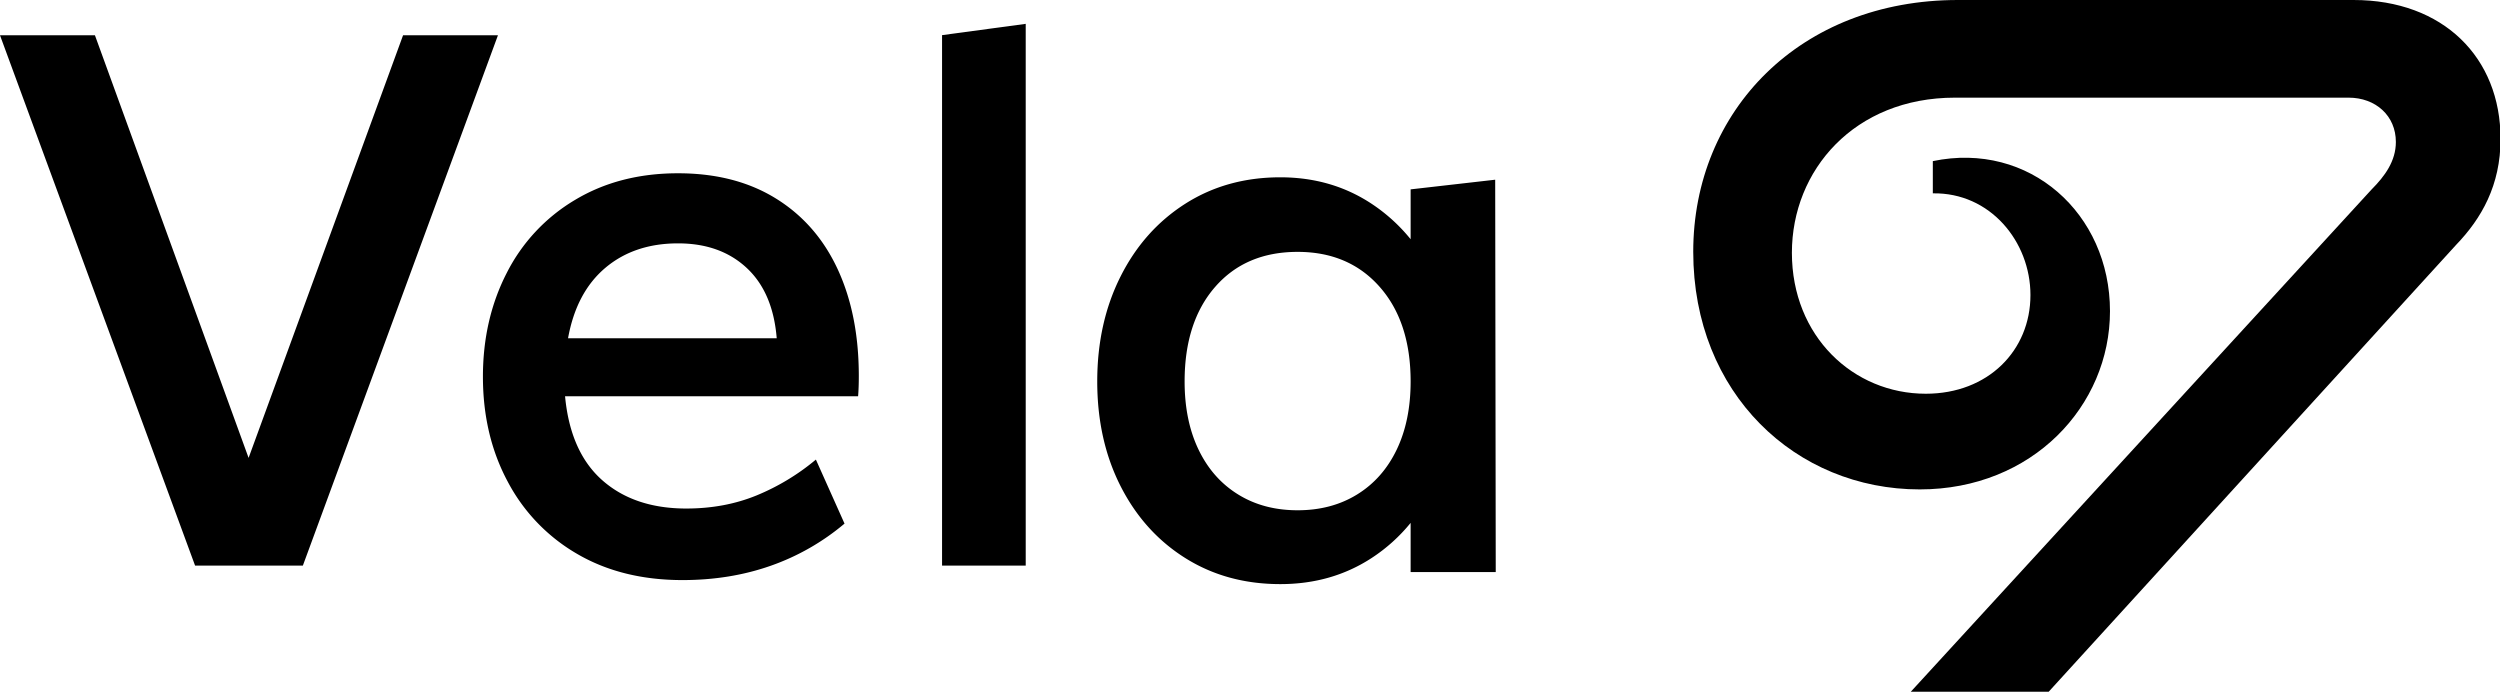
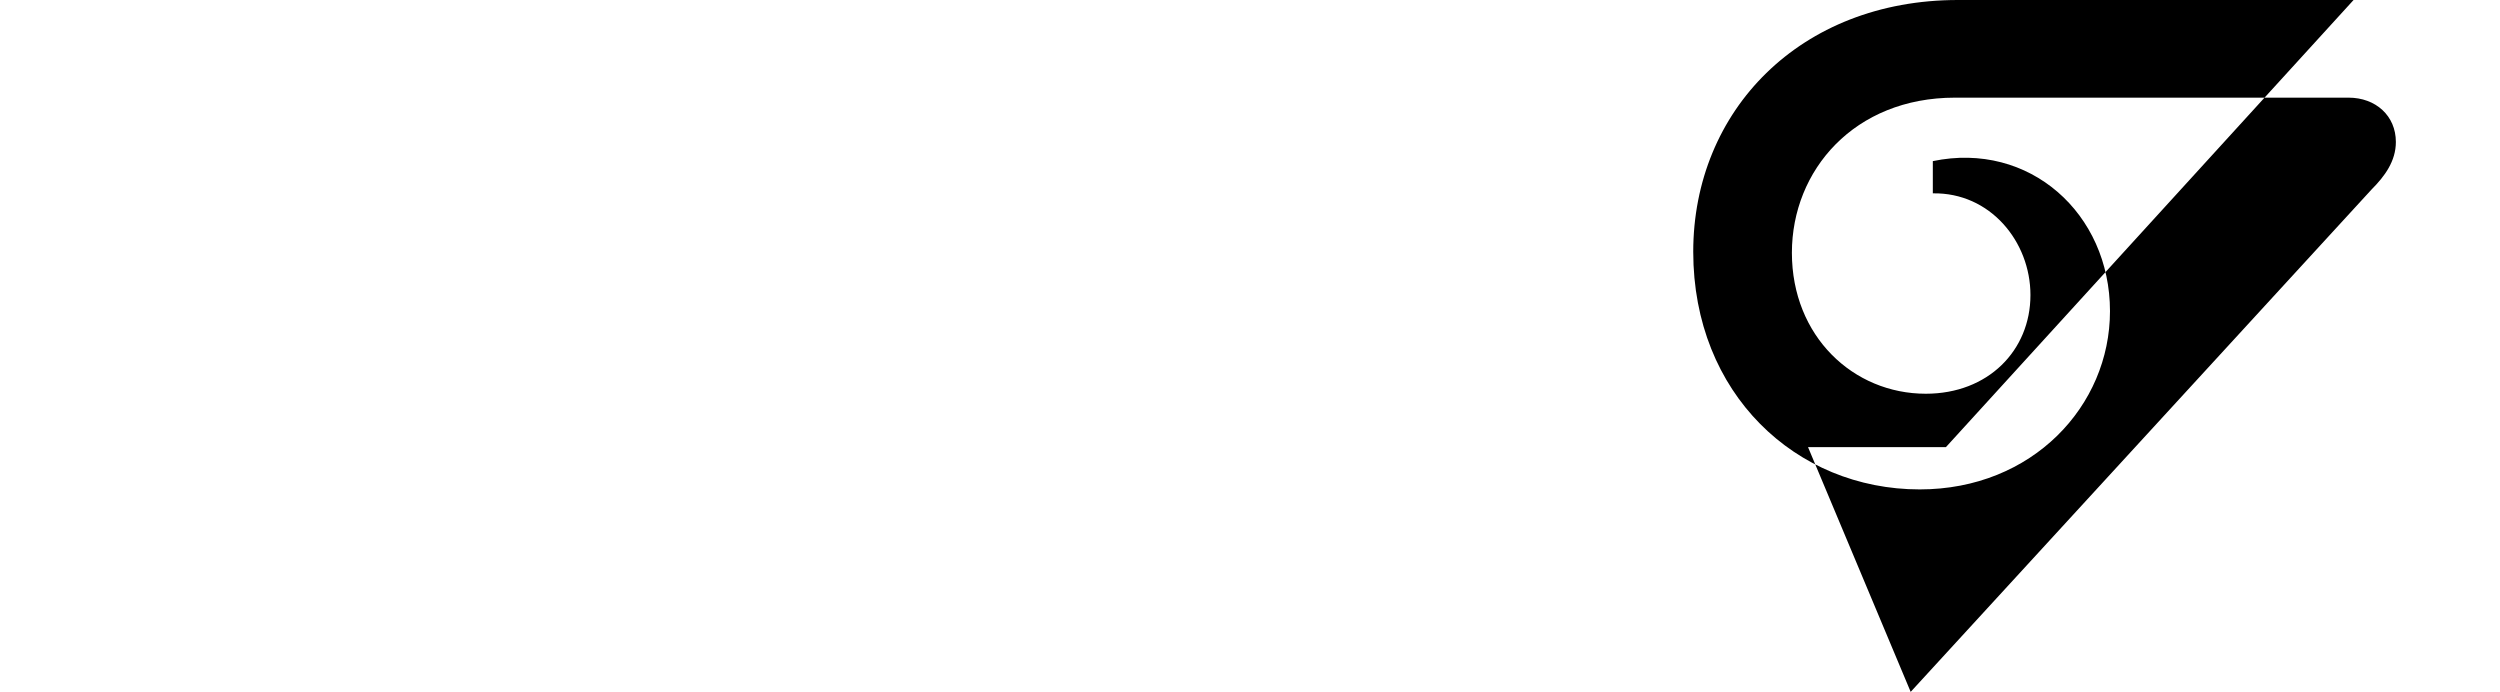
<svg xmlns="http://www.w3.org/2000/svg" width="91.229" height="25.242" viewBox="0 0 91.229 25.242" fill="none" version="1.1" id="svg2">
  <defs id="defs2" />
  <g id="g2" transform="scale(0.87)" style="fill:#000000">
-     <path d="M 80.142,29.02 99.48,7.941 c 0.548,-0.55 1.013,-1.183 1.013,-1.986 0,-1.098 -0.844,-1.859 -1.984,-1.859 H 82 c -4.22,0 -6.84,3.043 -6.84,6.507 0,3.505 2.576,5.912 5.616,5.912 2.618,0 4.39,-1.816 4.39,-4.14 0,-2.238 -1.688,-4.307 -4.095,-4.265 V 6.758 c 4.053,-0.845 7.431,2.197 7.431,6.293 0,3.97 -3.25,7.477 -7.98,7.477 -5.192,0 -9.5,-4.013 -9.5,-9.968 C 71.023,4.646 75.499,0 82.128,0 h 16.591 c 3.759,0 6.165,2.408 6.165,5.828 0,1.944 -0.801,3.338 -1.858,4.436 l -17.1,18.756 h -5.782 z" fill="#009B8A" id="path1" style="fill:#000000" />
-     <path fill-rule="evenodd" clip-rule="evenodd" d="M 3.982,1.48 H 0 l 8.183,22.245 h 4.52 L 20.886,1.48 h -3.98 l -6.479,17.726 z m 20.24,21.761 c 1.252,0.727 2.722,1.09 4.407,1.09 1.328,0 2.56,-0.2 3.697,-0.6 a 9.854,9.854 0 0 0 3.097,-1.769 l -1.201,-2.685 a 9.515,9.515 0 0 1 -2.48,1.5 c -0.895,0.368 -1.88,0.553 -2.955,0.553 -1.453,0 -2.627,-0.395 -3.523,-1.185 -0.895,-0.79 -1.416,-1.964 -1.563,-3.523 h 12.291 c 0.02,-0.232 0.03,-0.516 0.03,-0.853 0,-1.706 -0.294,-3.196 -0.884,-4.472 -0.59,-1.274 -1.452,-2.264 -2.59,-2.969 -1.138,-0.706 -2.508,-1.06 -4.108,-1.06 -1.643,0 -3.086,0.374 -4.33,1.123 a 7.497,7.497 0 0 0 -2.859,3.065 c -0.664,1.295 -0.995,2.744 -0.995,4.344 0,1.643 0.347,3.113 1.043,4.408 a 7.575,7.575 0 0 0 2.923,3.033 z m 7.093,-12.007 c 0.739,0.685 1.16,1.67 1.264,2.955 h -8.753 c 0.232,-1.286 0.753,-2.269 1.565,-2.955 0.811,-0.683 1.826,-1.026 3.049,-1.026 1.18,0 2.138,0.342 2.875,1.026 z M 43.023,1 39.513,1.474 h 0.001 v 22.25 h 3.509 z m 16.145,6.943 3.547,-0.405 0.023,16.457 h -3.57 v -2.063 a 7.115,7.115 0 0 1 -1.643,1.478 c -1.117,0.727 -2.391,1.09 -3.823,1.09 -1.496,0 -2.823,-0.363 -3.982,-1.09 -1.159,-0.727 -2.064,-1.733 -2.717,-3.017 -0.653,-1.285 -0.98,-2.749 -0.98,-4.392 0,-1.644 0.327,-3.112 0.98,-4.408 0.652,-1.296 1.558,-2.312 2.717,-3.05 1.159,-0.737 2.486,-1.106 3.982,-1.106 1.432,0 2.706,0.37 3.823,1.106 a 7.242,7.242 0 0 1 1.643,1.491 v -2.09 z m -8.2,4.092 c 0.854,-0.98 2.007,-1.47 3.46,-1.47 1.433,0 2.581,0.49 3.444,1.47 0.864,0.98 1.296,2.302 1.296,3.966 0,1.094 -0.195,2.048 -0.584,2.859 -0.39,0.811 -0.943,1.438 -1.66,1.88 -0.716,0.442 -1.547,0.663 -2.495,0.663 -0.949,0 -1.781,-0.22 -2.496,-0.663 -0.717,-0.442 -1.27,-1.069 -1.66,-1.88 -0.39,-0.811 -0.585,-1.765 -0.585,-2.86 0,-1.663 0.427,-2.986 1.28,-3.965 z" fill="currentColor" id="path2" style="fill:#000000" />
+     <path d="M 80.142,29.02 99.48,7.941 c 0.548,-0.55 1.013,-1.183 1.013,-1.986 0,-1.098 -0.844,-1.859 -1.984,-1.859 H 82 c -4.22,0 -6.84,3.043 -6.84,6.507 0,3.505 2.576,5.912 5.616,5.912 2.618,0 4.39,-1.816 4.39,-4.14 0,-2.238 -1.688,-4.307 -4.095,-4.265 V 6.758 c 4.053,-0.845 7.431,2.197 7.431,6.293 0,3.97 -3.25,7.477 -7.98,7.477 -5.192,0 -9.5,-4.013 -9.5,-9.968 C 71.023,4.646 75.499,0 82.128,0 h 16.591 l -17.1,18.756 h -5.782 z" fill="#009B8A" id="path1" style="fill:#000000" />
  </g>
</svg>